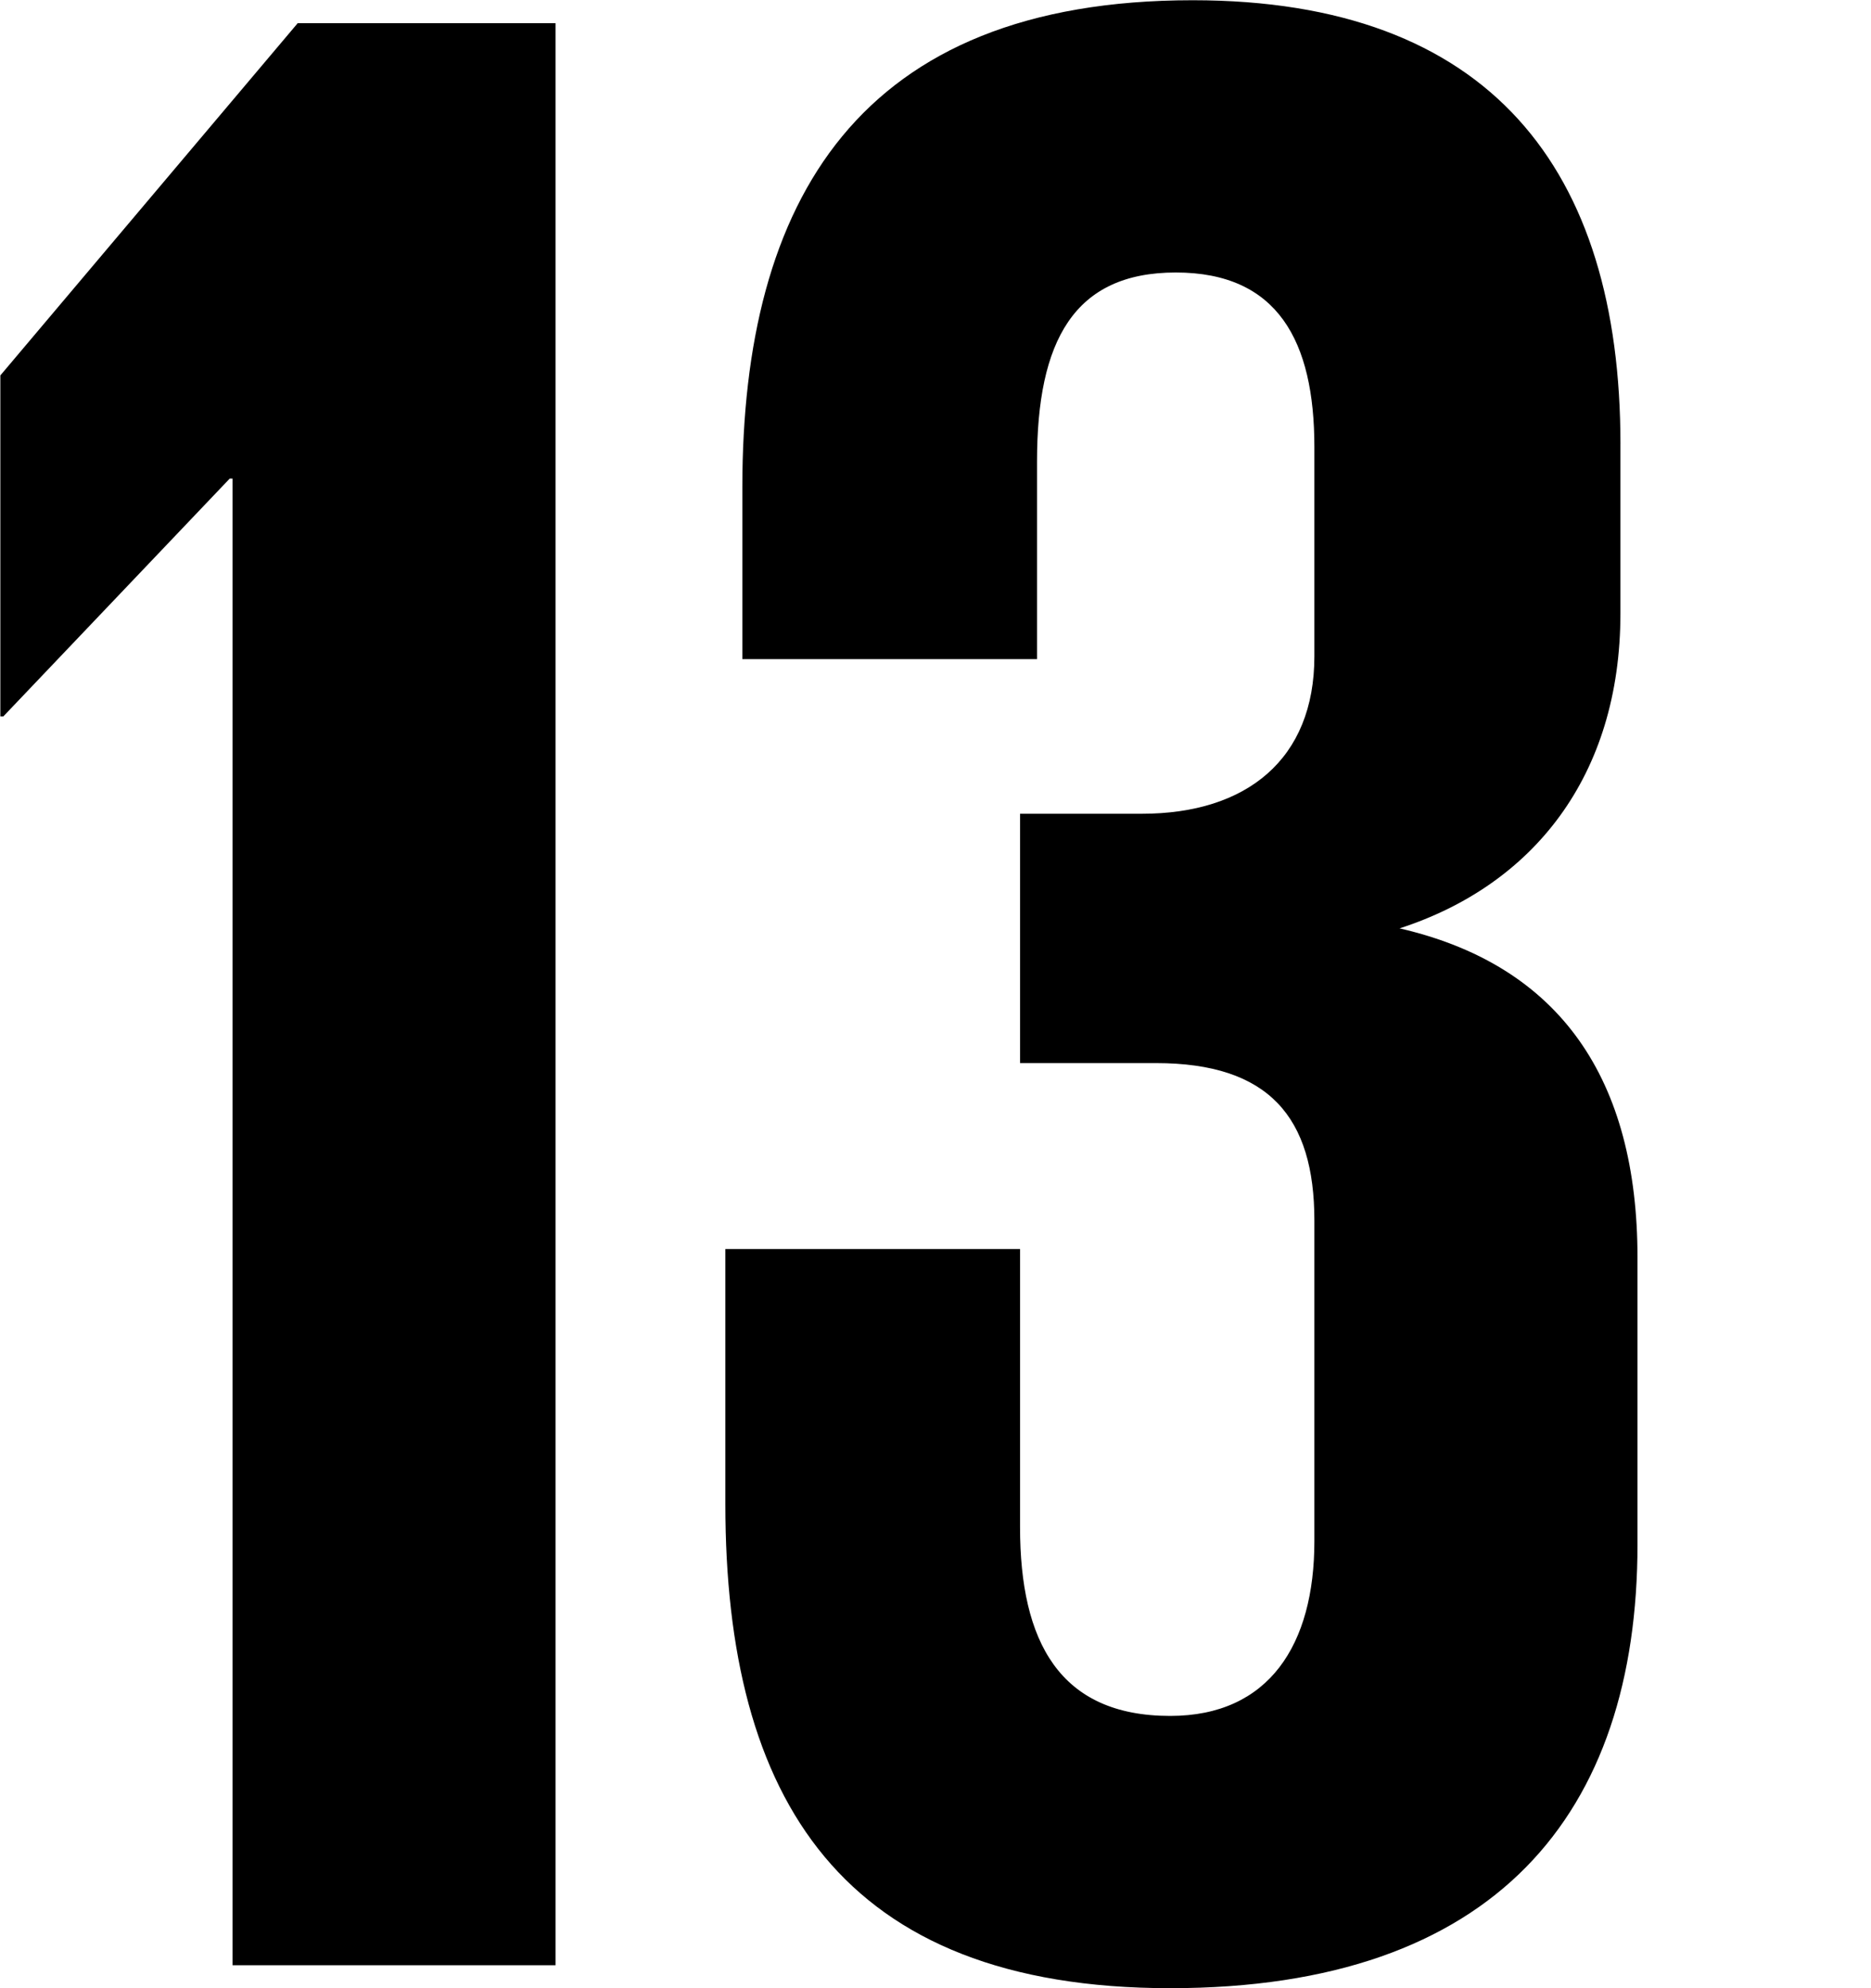
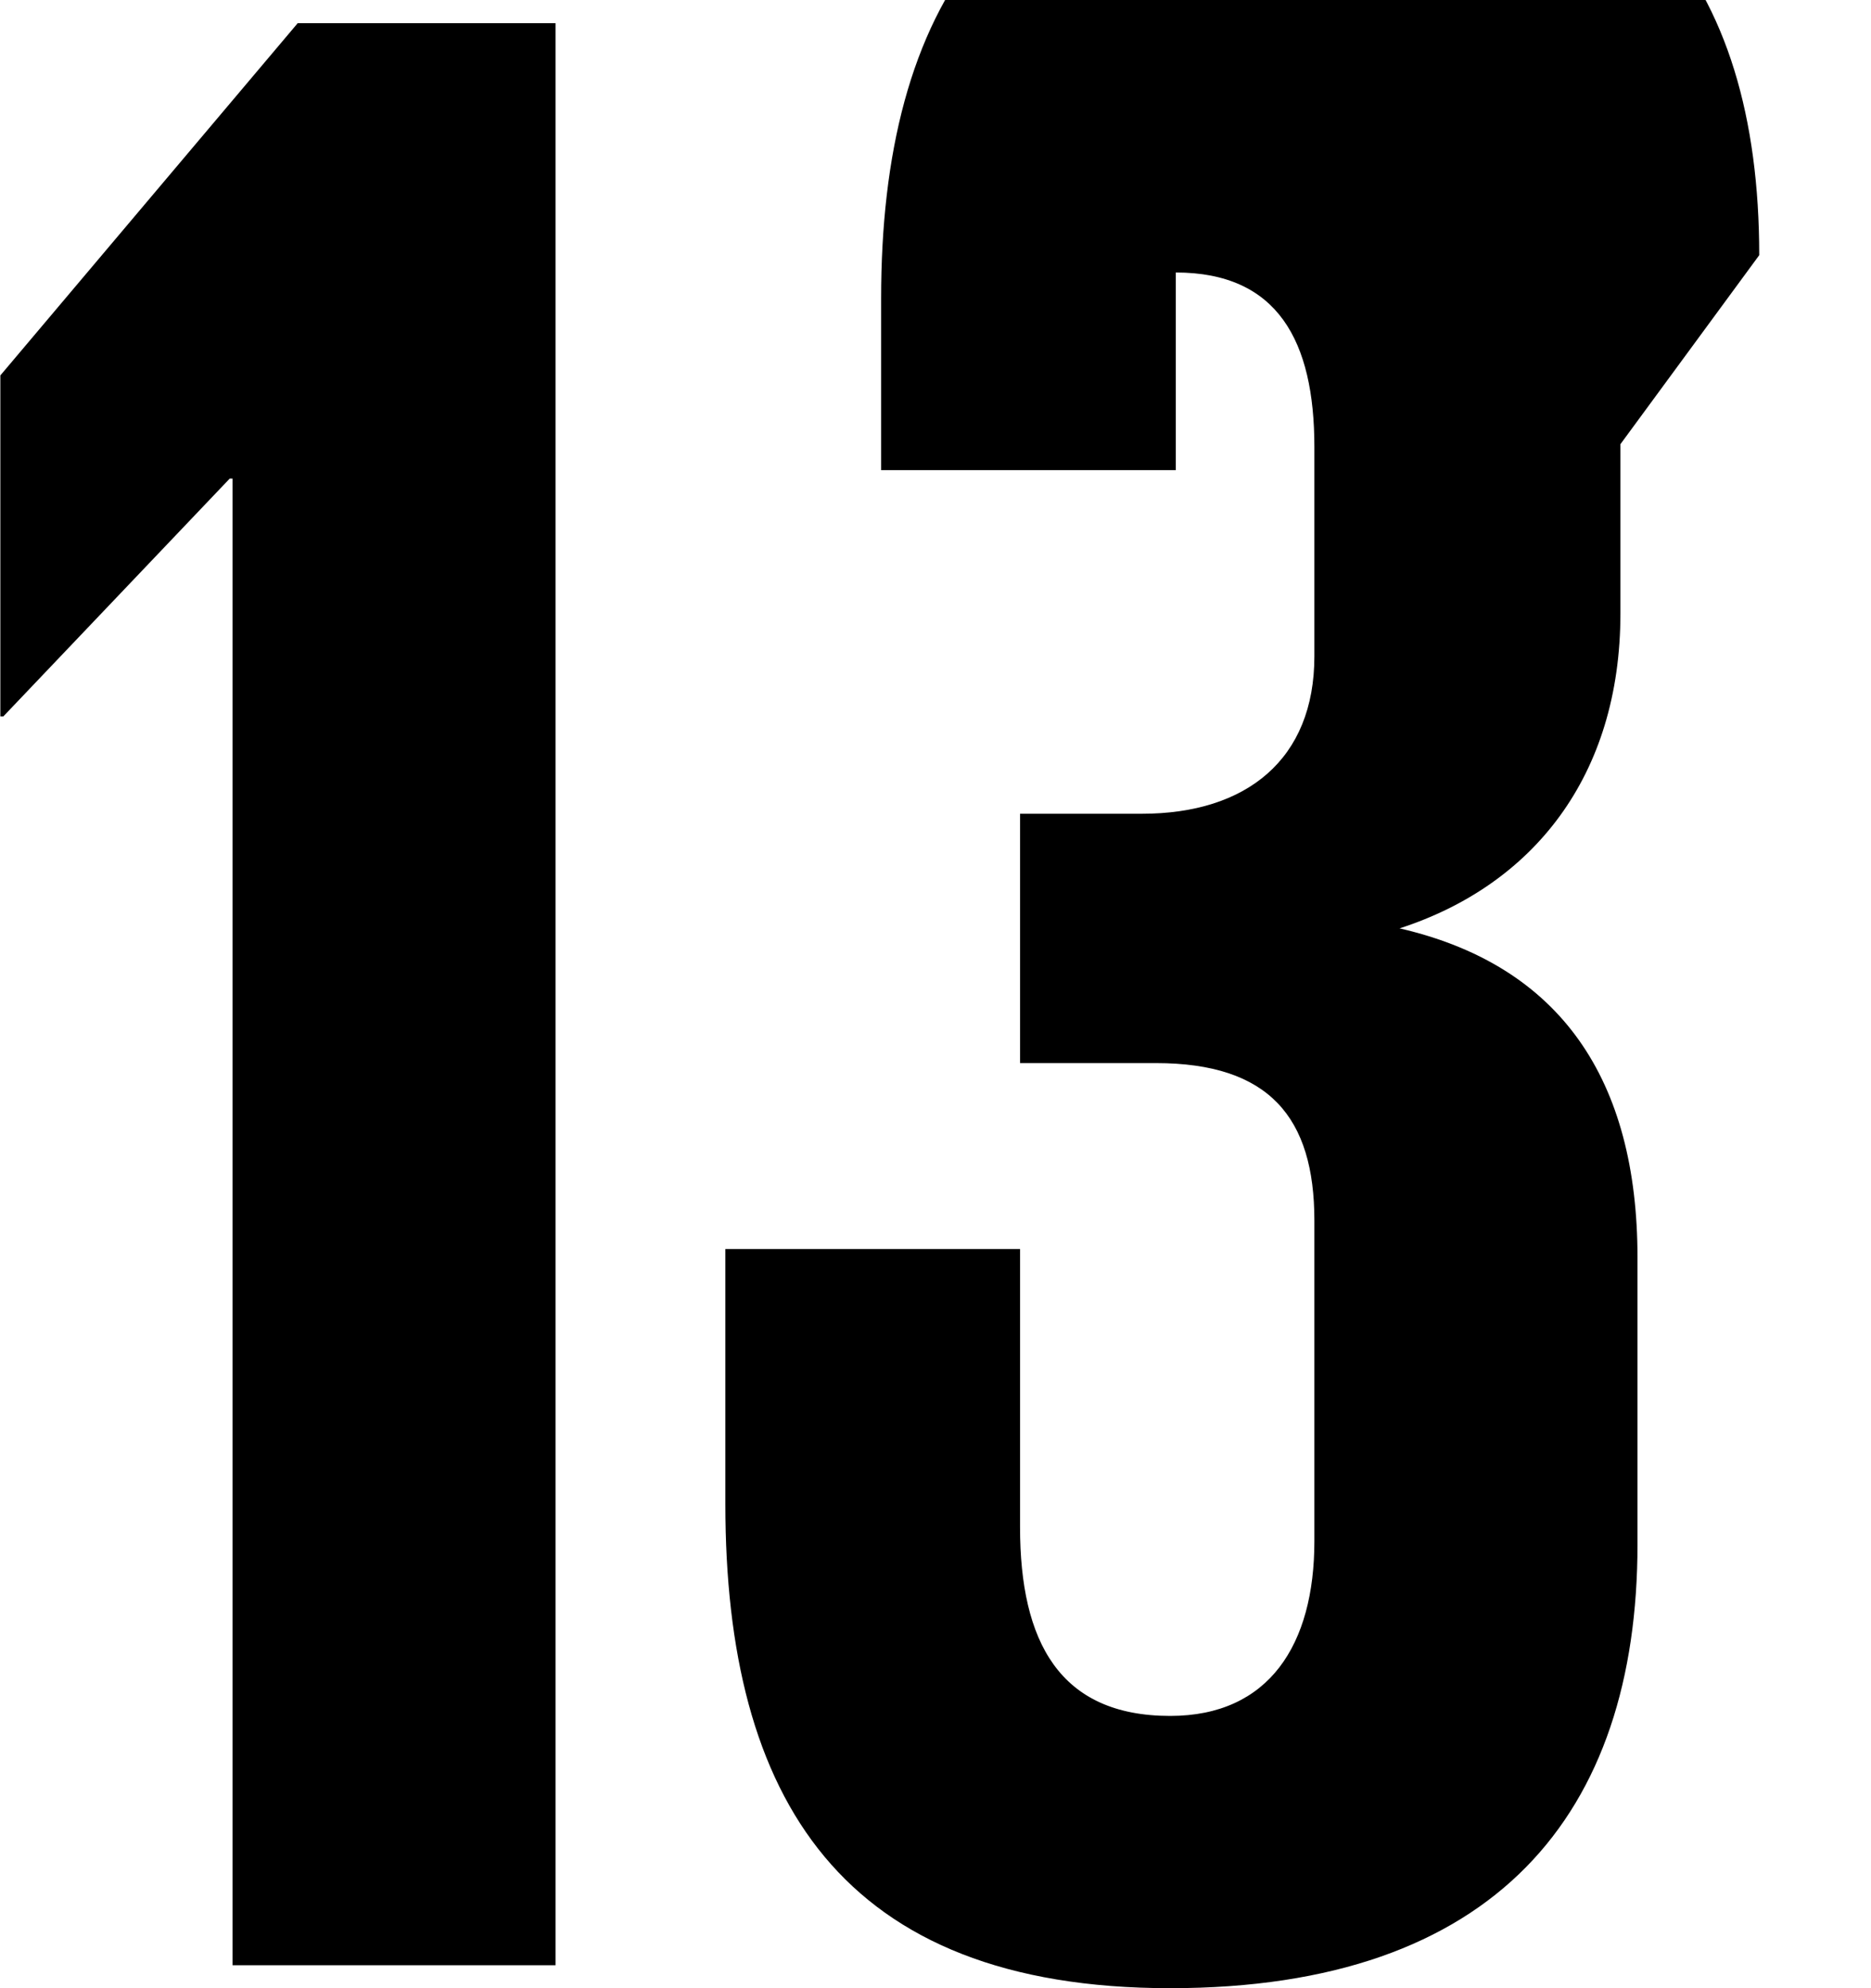
<svg xmlns="http://www.w3.org/2000/svg" width="80" height="85" viewBox="0 0 80 85">
-   <path id="_13" data-name="13" class="cls-1" d="M195.723,3067.99v83.03H181.912v-63.56h-0.12l-9.682,10.17h-0.126v-14.58l12.715-15.06h11.024Zm45.532,18v7.23c0,6.98-3.754,11.63-9.443,13.47,6.9,1.59,10.173,6.48,10.173,14.08v12.25c0,11.51-6.055,18.98-19.981,18.98-14.051,0-19.02-8.09-19.02-20.69V3120.4h12.6v11.89c0,4.9,1.691,8.07,6.42,8.07,4.228,0,6.165-3.05,6.165-7.47v-13.71c0-4.41-1.937-6.73-6.775-6.73h-5.81v-10.66h5.209c4.479,0,7.376-2.33,7.376-6.73v-8.95c0-4.53-1.566-7.46-5.925-7.46s-5.934,2.93-5.934,8.08v8.45h-12.6v-7.35c0-12.25,4.969-20.82,19.256-20.82,12.72,0,18.29,7.23,18.29,18.98" transform="translate(-171.969 -3067)" />
+   <path id="_13" data-name="13" class="cls-1" d="M195.723,3067.99v83.03H181.912v-63.56h-0.12l-9.682,10.17h-0.126v-14.58l12.715-15.06h11.024Zm45.532,18v7.23c0,6.98-3.754,11.63-9.443,13.47,6.9,1.59,10.173,6.48,10.173,14.08v12.25c0,11.51-6.055,18.98-19.981,18.98-14.051,0-19.02-8.09-19.02-20.69V3120.4h12.6v11.89c0,4.9,1.691,8.07,6.42,8.07,4.228,0,6.165-3.05,6.165-7.47v-13.71c0-4.41-1.937-6.73-6.775-6.73h-5.81v-10.66h5.209c4.479,0,7.376-2.33,7.376-6.73v-8.95c0-4.53-1.566-7.46-5.925-7.46v8.45h-12.6v-7.35c0-12.25,4.969-20.82,19.256-20.82,12.72,0,18.29,7.23,18.29,18.98" transform="translate(-171.969 -3067)" />
</svg>